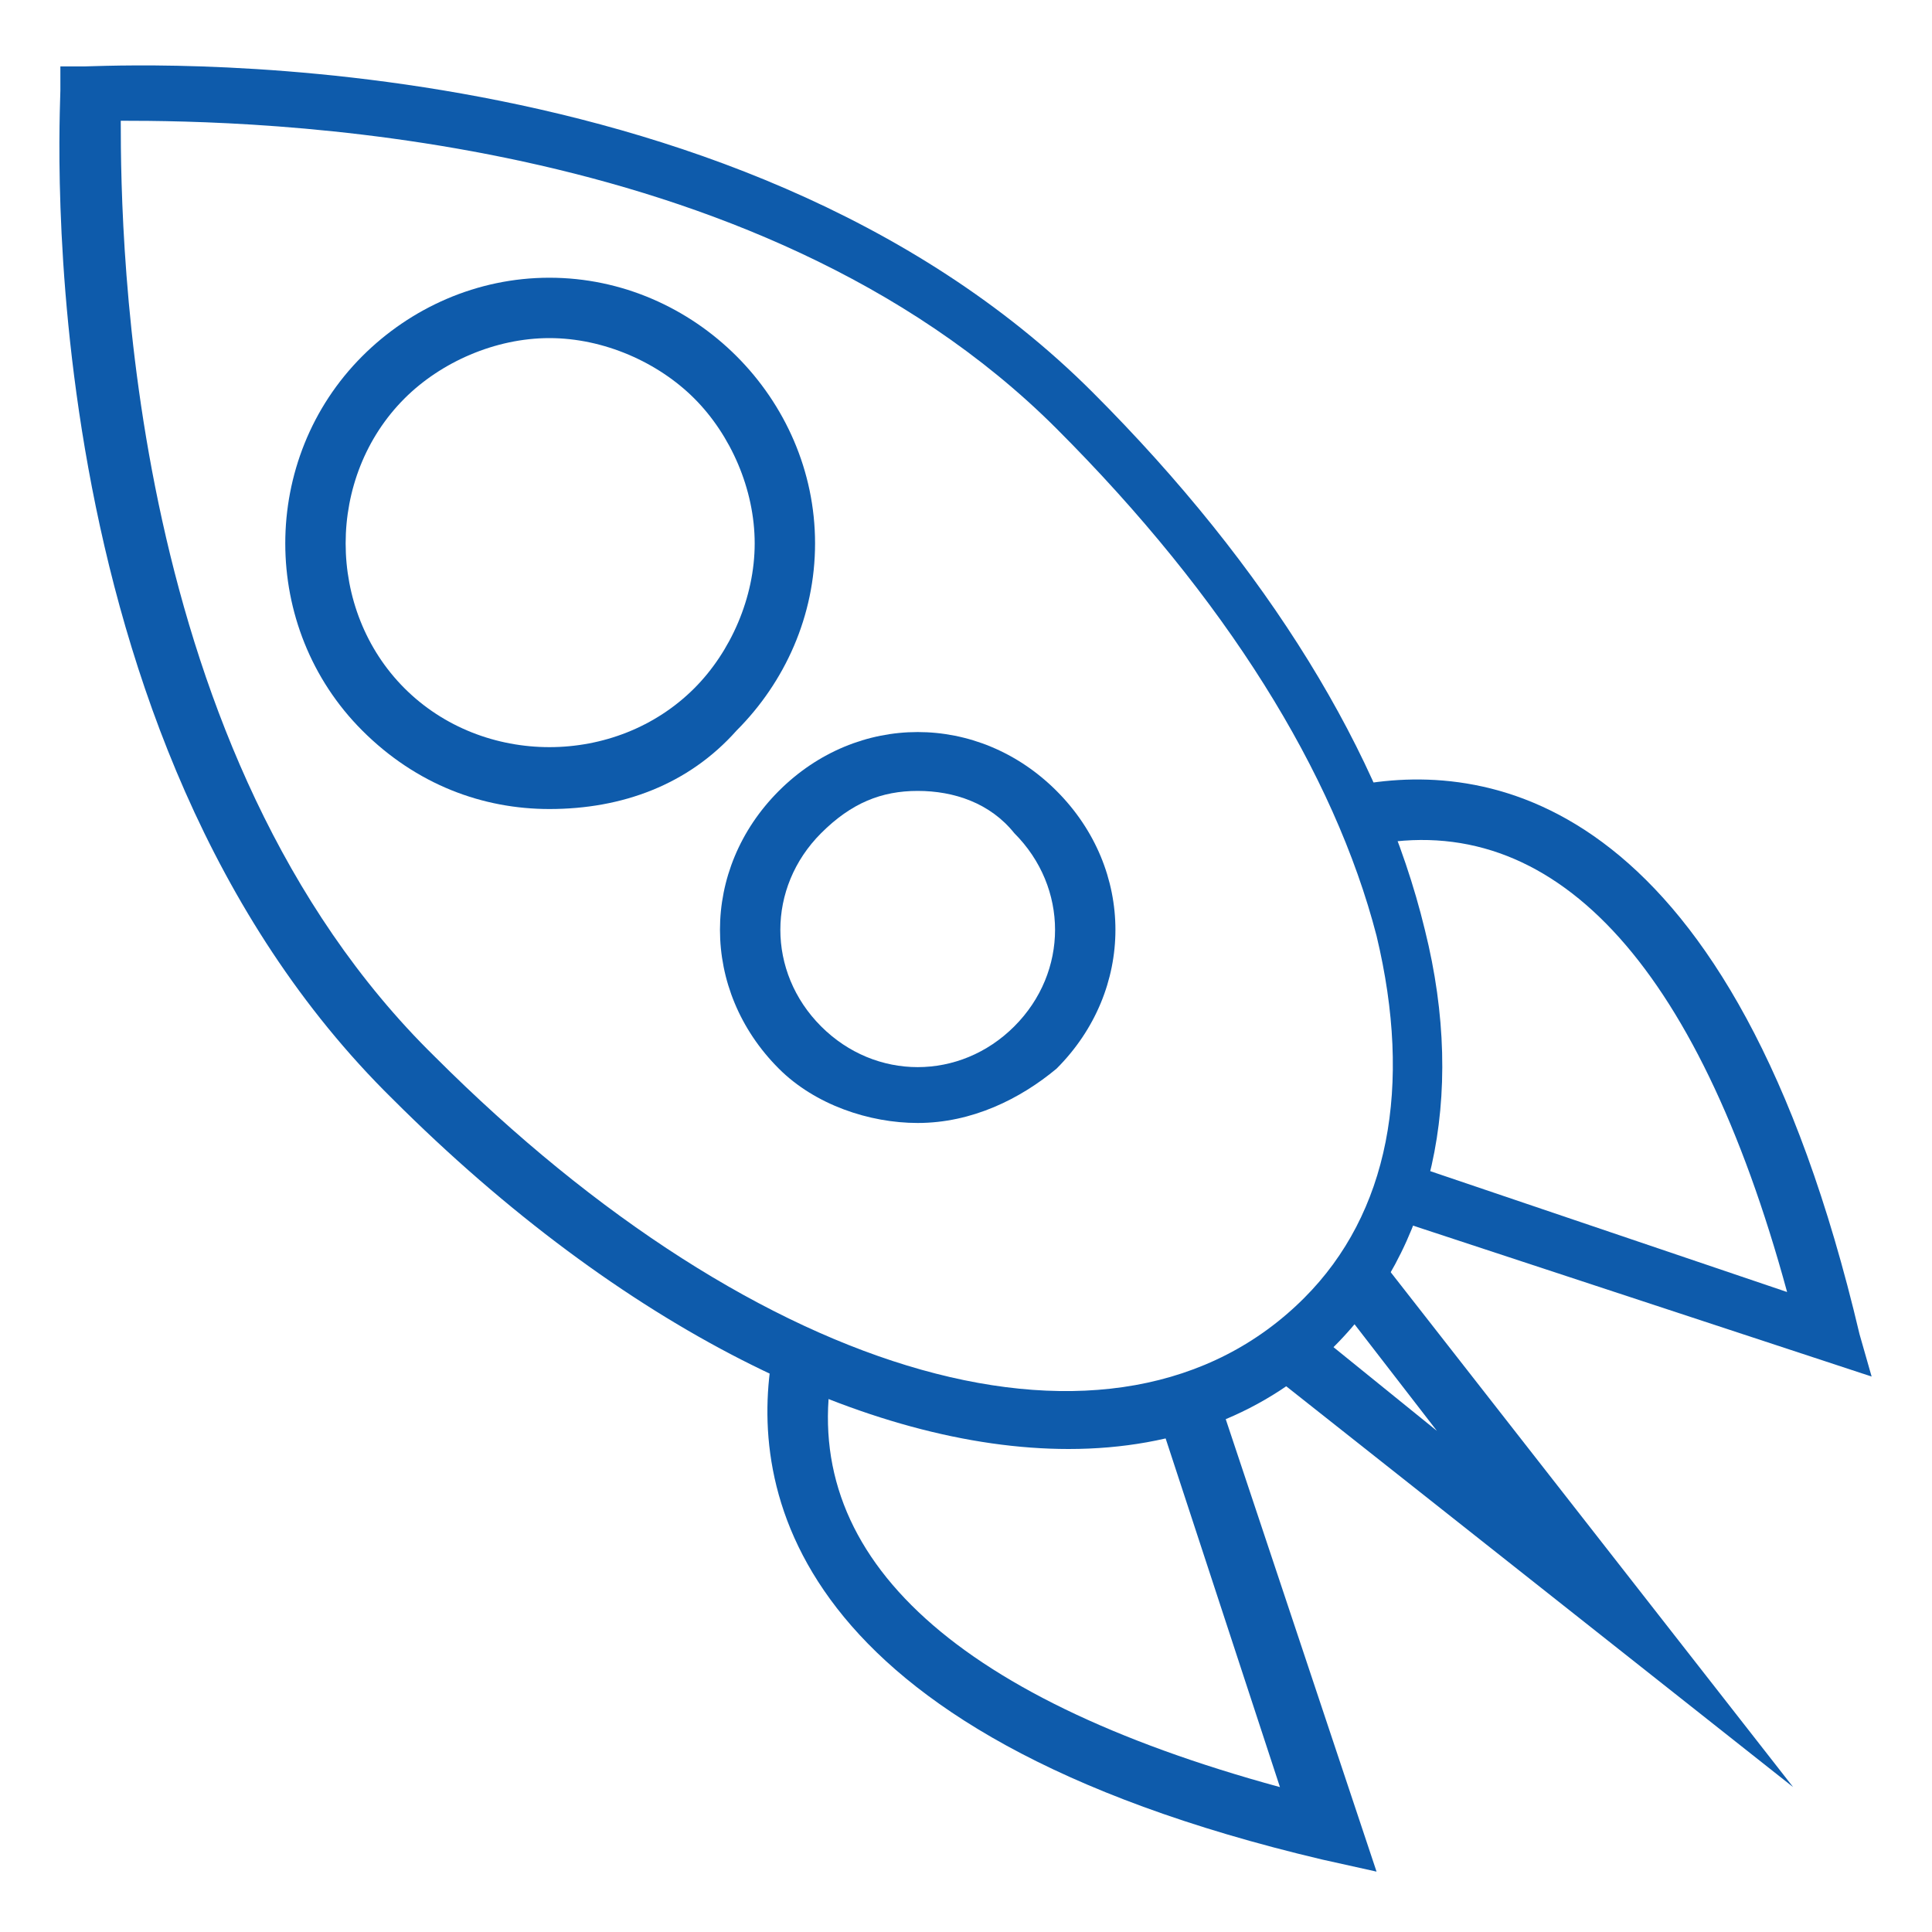
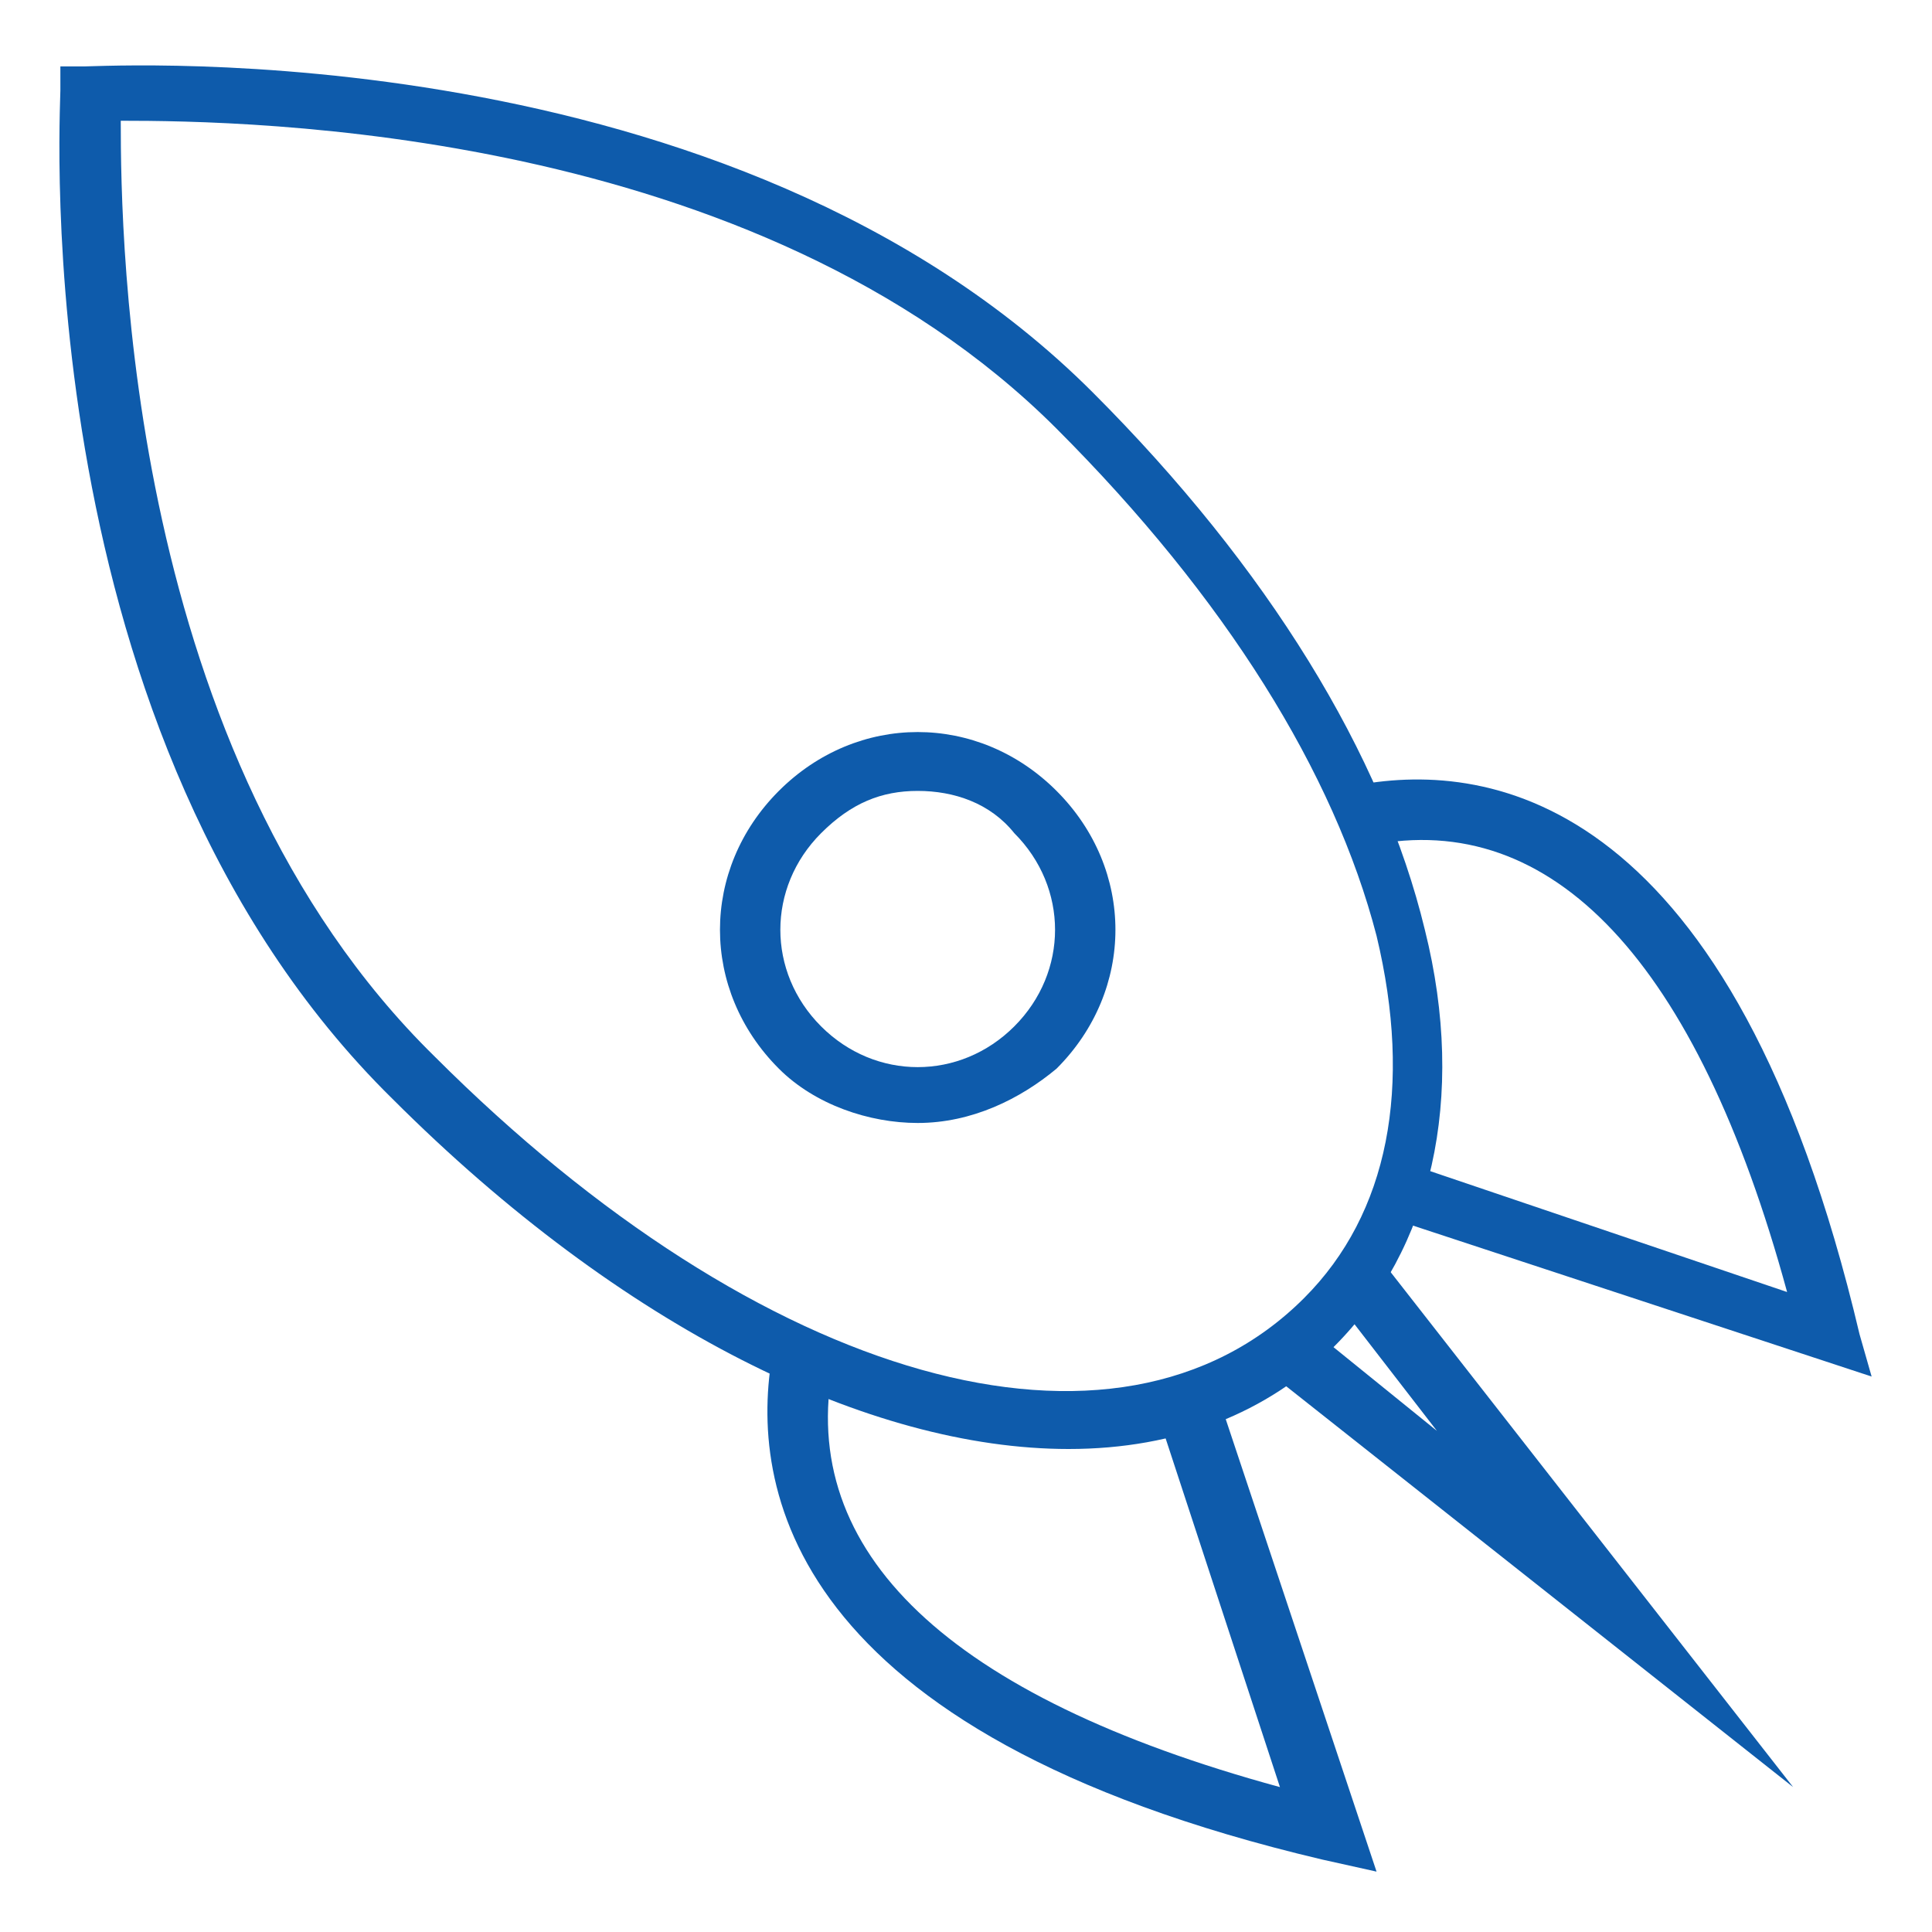
<svg xmlns="http://www.w3.org/2000/svg" version="1.1" id="Calque_3" x="0px" y="0px" viewBox="0 0 32 32" style="enable-background:new 0 0 32 32;" xml:space="preserve">
  <style type="text/css">
	.st0{fill:#0E5BAB;}
</style>
  <g>
    <g>
      <path class="st0" d="M31,22.8l-7.9-2.6l0.3-0.9l6.2,2.1c-1.5-5.5-3.9-8-6.9-7.4l-0.2-1c2.2-0.4,6.2,0.2,8.3,9.1L31,22.8z" />
    </g>
    <g>
      <path class="st0" d="M22.8,31l-0.9-0.2c-8.9-2.1-9.5-6.2-9.1-8.4l1,0.2c-0.6,3.1,1.9,5.5,7.4,7l-2-6.1l1-0.3L22.8,31z" />
    </g>
    <g>
      <path class="st0" d="M17.7,24c-3.3,0-7.4-2-11.2-5.8C0.4,12.2,1,1.9,1,1.5l0-0.4l0.4,0c0.4,0,10.7-0.6,16.7,5.4    c2.9,2.9,4.8,6,5.5,8.9c0.7,2.8,0.1,5.3-1.5,6.9C21,23.4,19.5,24,17.7,24z M2,2c0,2,0.1,10.5,5.2,15.5c5.4,5.4,11.3,7.1,14.4,4    c1.4-1.4,1.8-3.5,1.2-6c-0.7-2.7-2.5-5.6-5.3-8.4l0,0C12.5,2.1,4.1,2,2,2z" />
    </g>
    <g>
-       <path class="st0" d="M9.1,13.4C8,13.4,6.9,13,6,12.1c-1.7-1.7-1.7-4.5,0-6.2c0.8-0.8,1.9-1.3,3.1-1.3s2.3,0.5,3.1,1.3    c0.8,0.8,1.3,1.9,1.3,3.1s-0.5,2.3-1.3,3.1C11.4,13,10.3,13.4,9.1,13.4z M9.1,5.6c-0.9,0-1.8,0.4-2.4,1c-1.3,1.3-1.3,3.5,0,4.8    c1.3,1.3,3.5,1.3,4.8,0c0.6-0.6,1-1.5,1-2.4s-0.4-1.8-1-2.4l0,0C10.9,6,10,5.6,9.1,5.6z" />
-     </g>
+       </g>
    <g>
      <path class="st0" d="M15.2,18.6c-0.8,0-1.7-0.3-2.3-0.9c-1.3-1.3-1.3-3.3,0-4.6c1.3-1.3,3.3-1.3,4.6,0c1.3,1.3,1.3,3.3,0,4.6    C16.9,18.2,16.1,18.6,15.2,18.6z M15.2,13.1c-0.6,0-1.1,0.2-1.6,0.7c-0.9,0.9-0.9,2.3,0,3.2c0.9,0.9,2.3,0.9,3.2,0    c0.9-0.9,0.9-2.3,0-3.2C16.4,13.3,15.8,13.1,15.2,13.1z" />
    </g>
    <g>
      <polygon class="st0" points="29.7,29.6 21.1,22.8 21.7,22 23.8,23.7 22.1,21.5 22.9,20.9   " />
    </g>
  </g>
</svg>